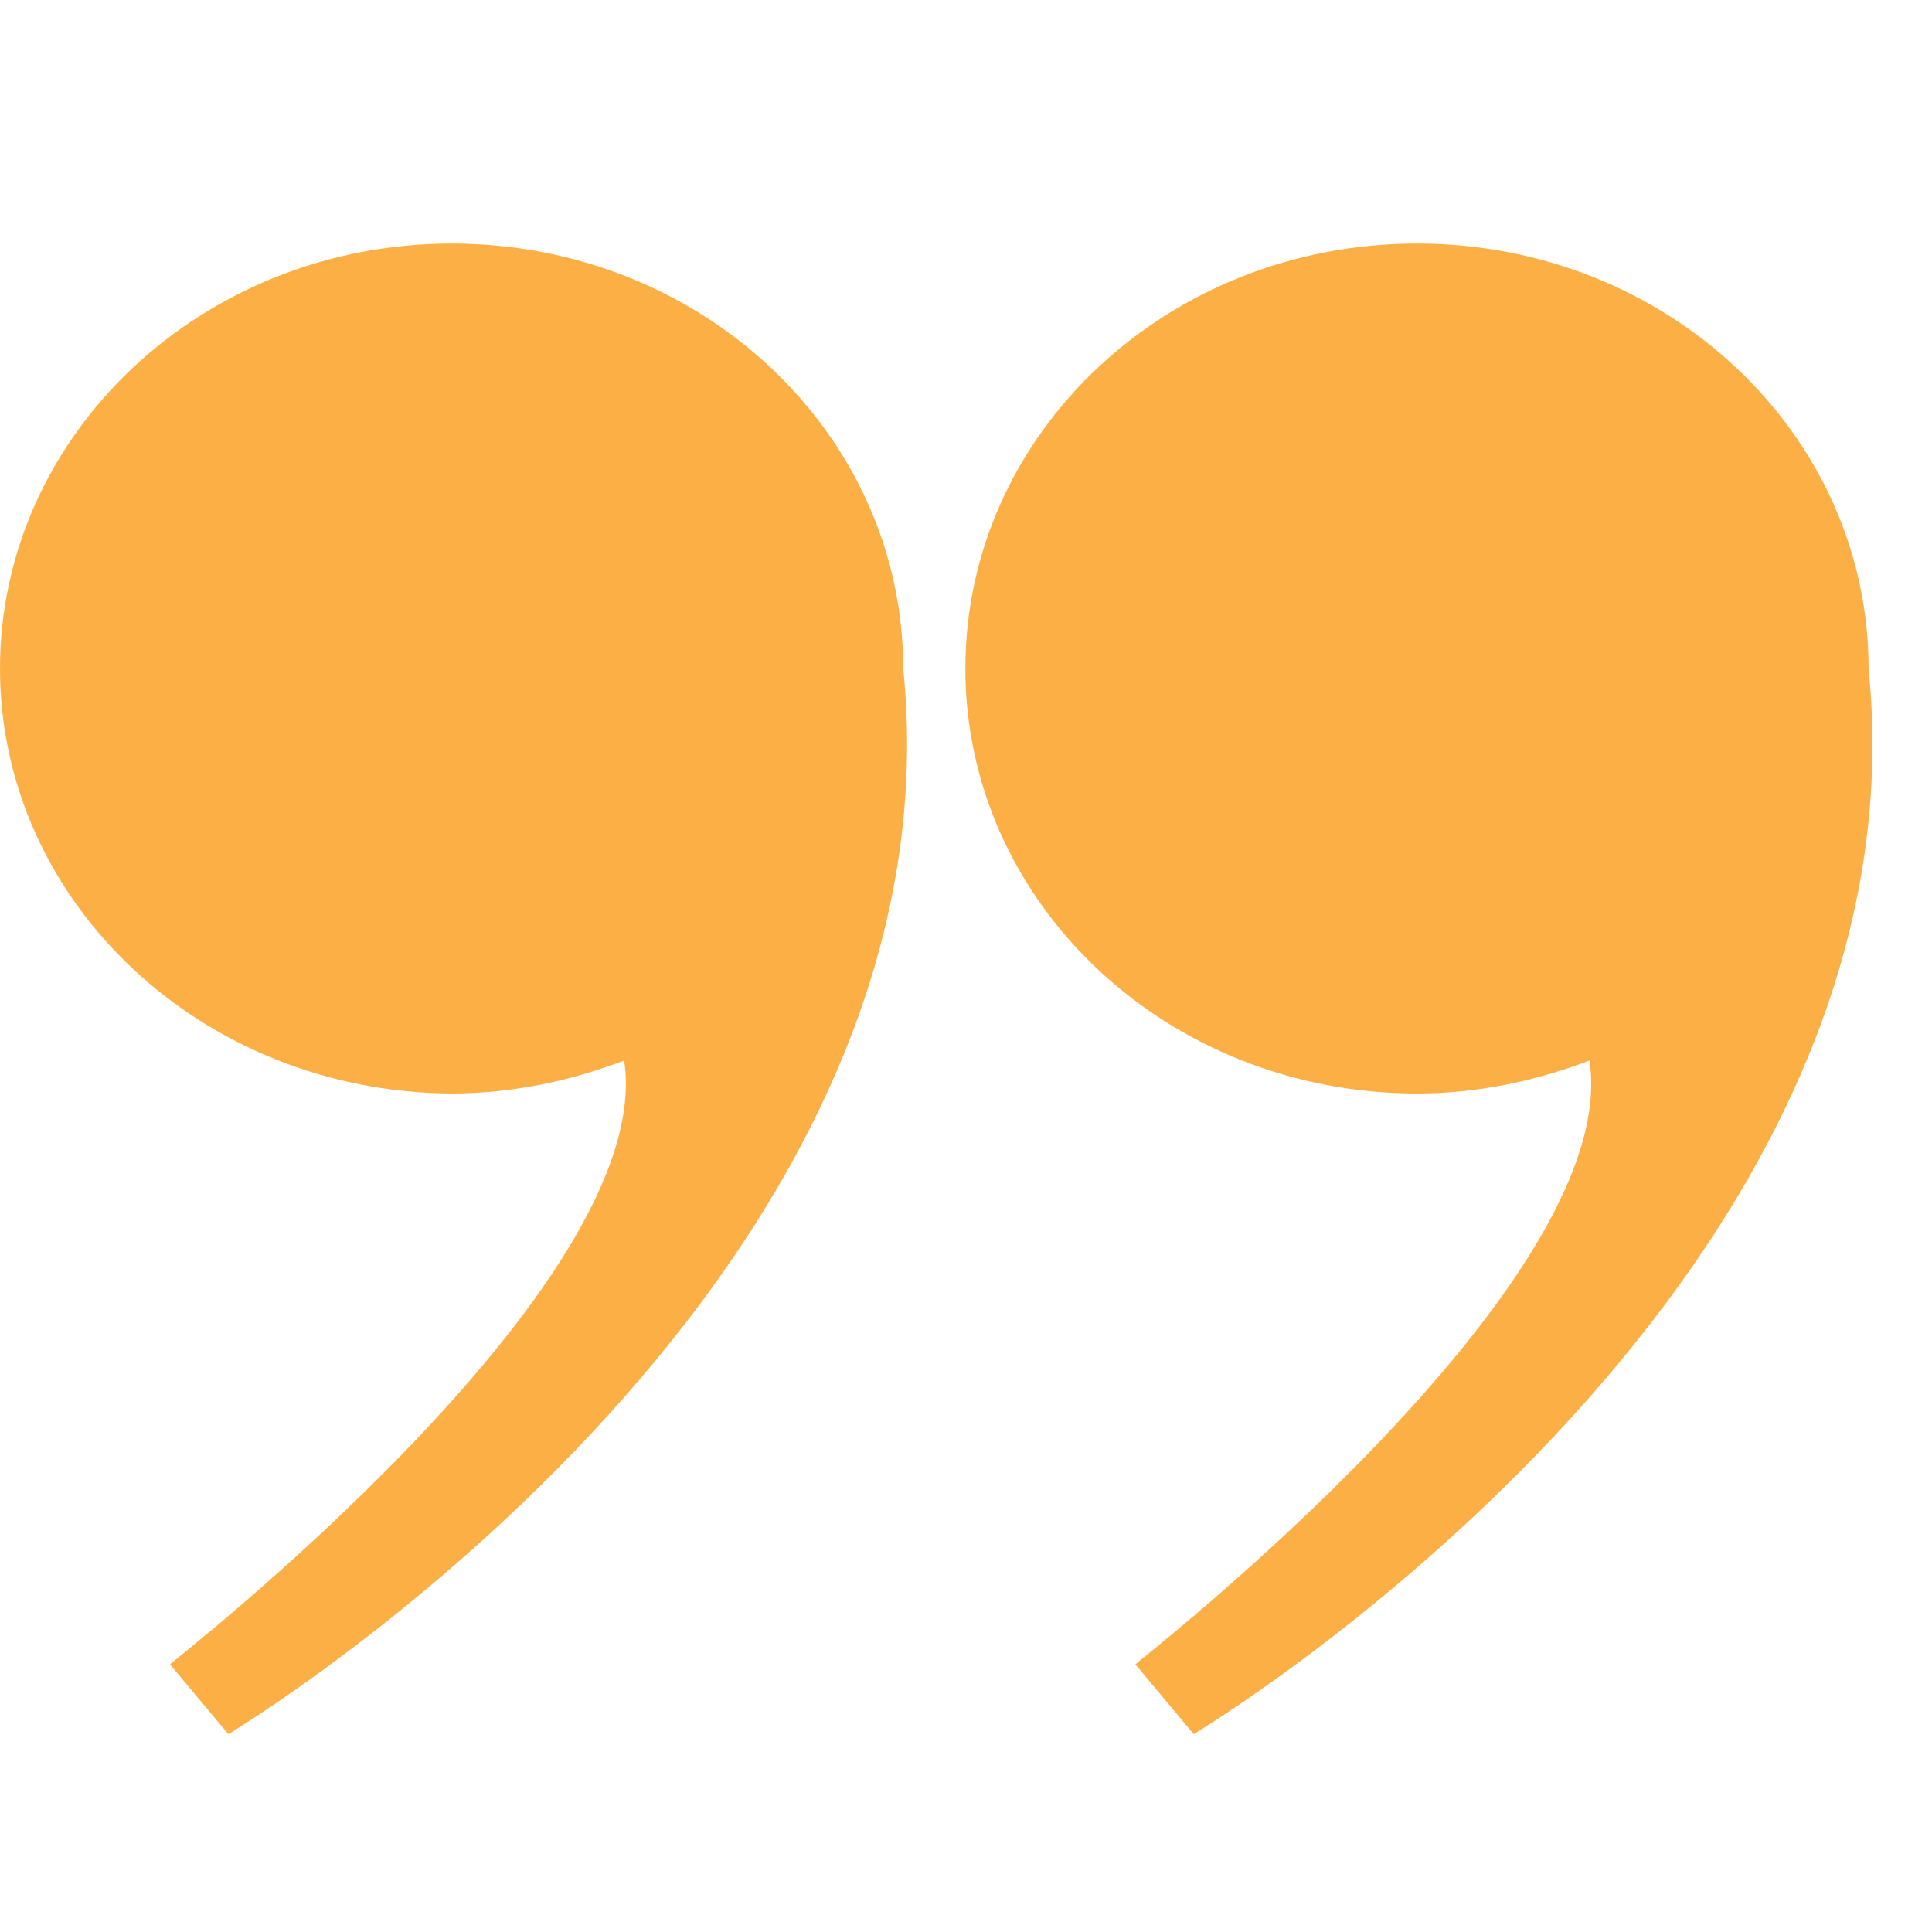
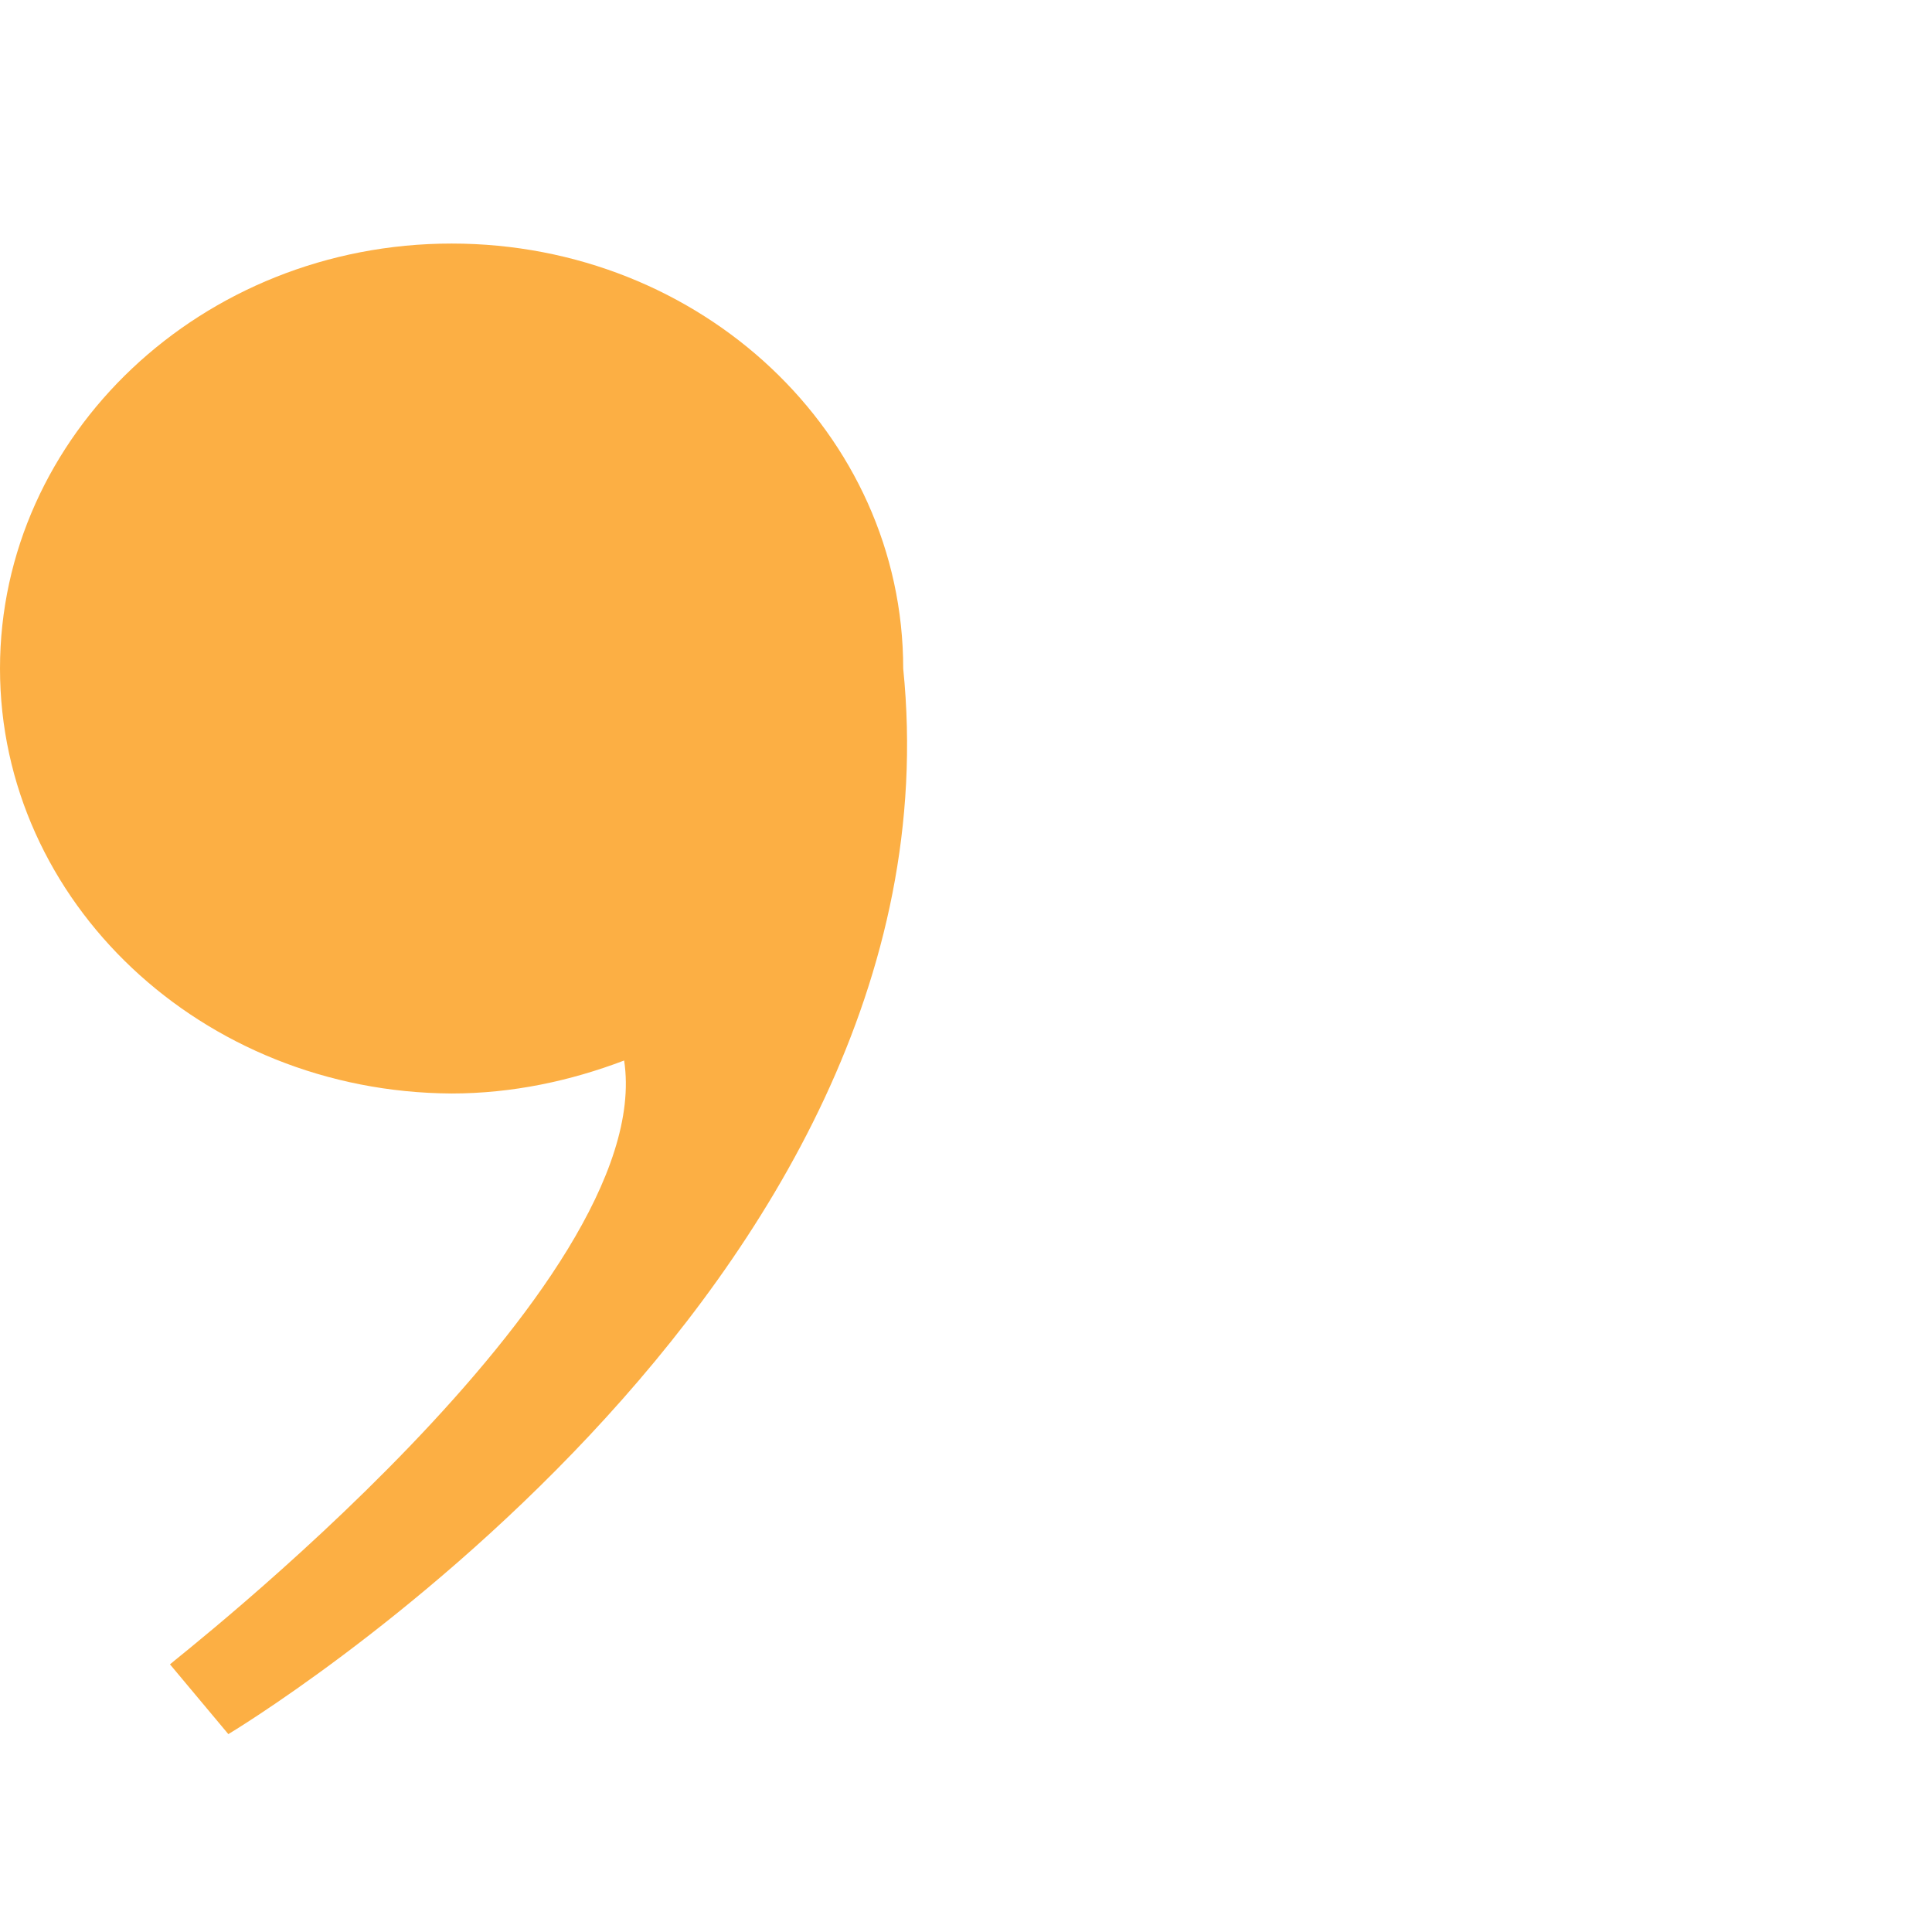
<svg xmlns="http://www.w3.org/2000/svg" width="1024" zoomAndPan="magnify" viewBox="0 0 768 768" height="1024" preserveAspectRatio="xMidYMid meet" version="1.0">
-   <rect x="-76.8" width="921.6" fill="#ffffff" y="-76.8" height="921.6" fill-opacity="1" />
-   <rect x="-76.8" width="921.6" fill="#ffffff" y="-76.8" height="921.6" fill-opacity="1" />
-   <rect x="-76.8" width="921.6" fill="#ffffff" y="-76.8" height="921.6" fill-opacity="1" />
  <path fill="#fcaf44" d="M 248.102 421.57 C 226.922 429.637 203.723 434.68 179.52 434.68 C 80.18 434.176 0 358.535 0 265.746 C 0 172.961 80.18 96.816 179.52 96.816 C 278.859 96.816 359.039 172.457 359.039 265.746 C 384.254 513.852 90.77 689.34 90.77 689.34 L 67.57 661.605 C 67.57 661.102 261.715 510.828 248.102 421.57 Z M 248.102 421.57 " fill-opacity="1" fill-rule="nonzero" />
-   <path fill="#fcaf44" d="M 631.848 421.57 C 610.668 429.637 587.473 434.68 563.266 434.68 C 463.926 434.68 383.746 359.039 383.746 265.746 C 383.746 172.457 463.926 96.816 563.266 96.816 C 662.609 96.816 742.785 172.457 742.785 265.746 C 768 513.852 474.516 689.34 474.516 689.34 L 451.32 661.605 C 451.32 661.102 645.461 510.828 631.848 421.57 Z M 631.848 421.57 " fill-opacity="1" fill-rule="nonzero" />
</svg>